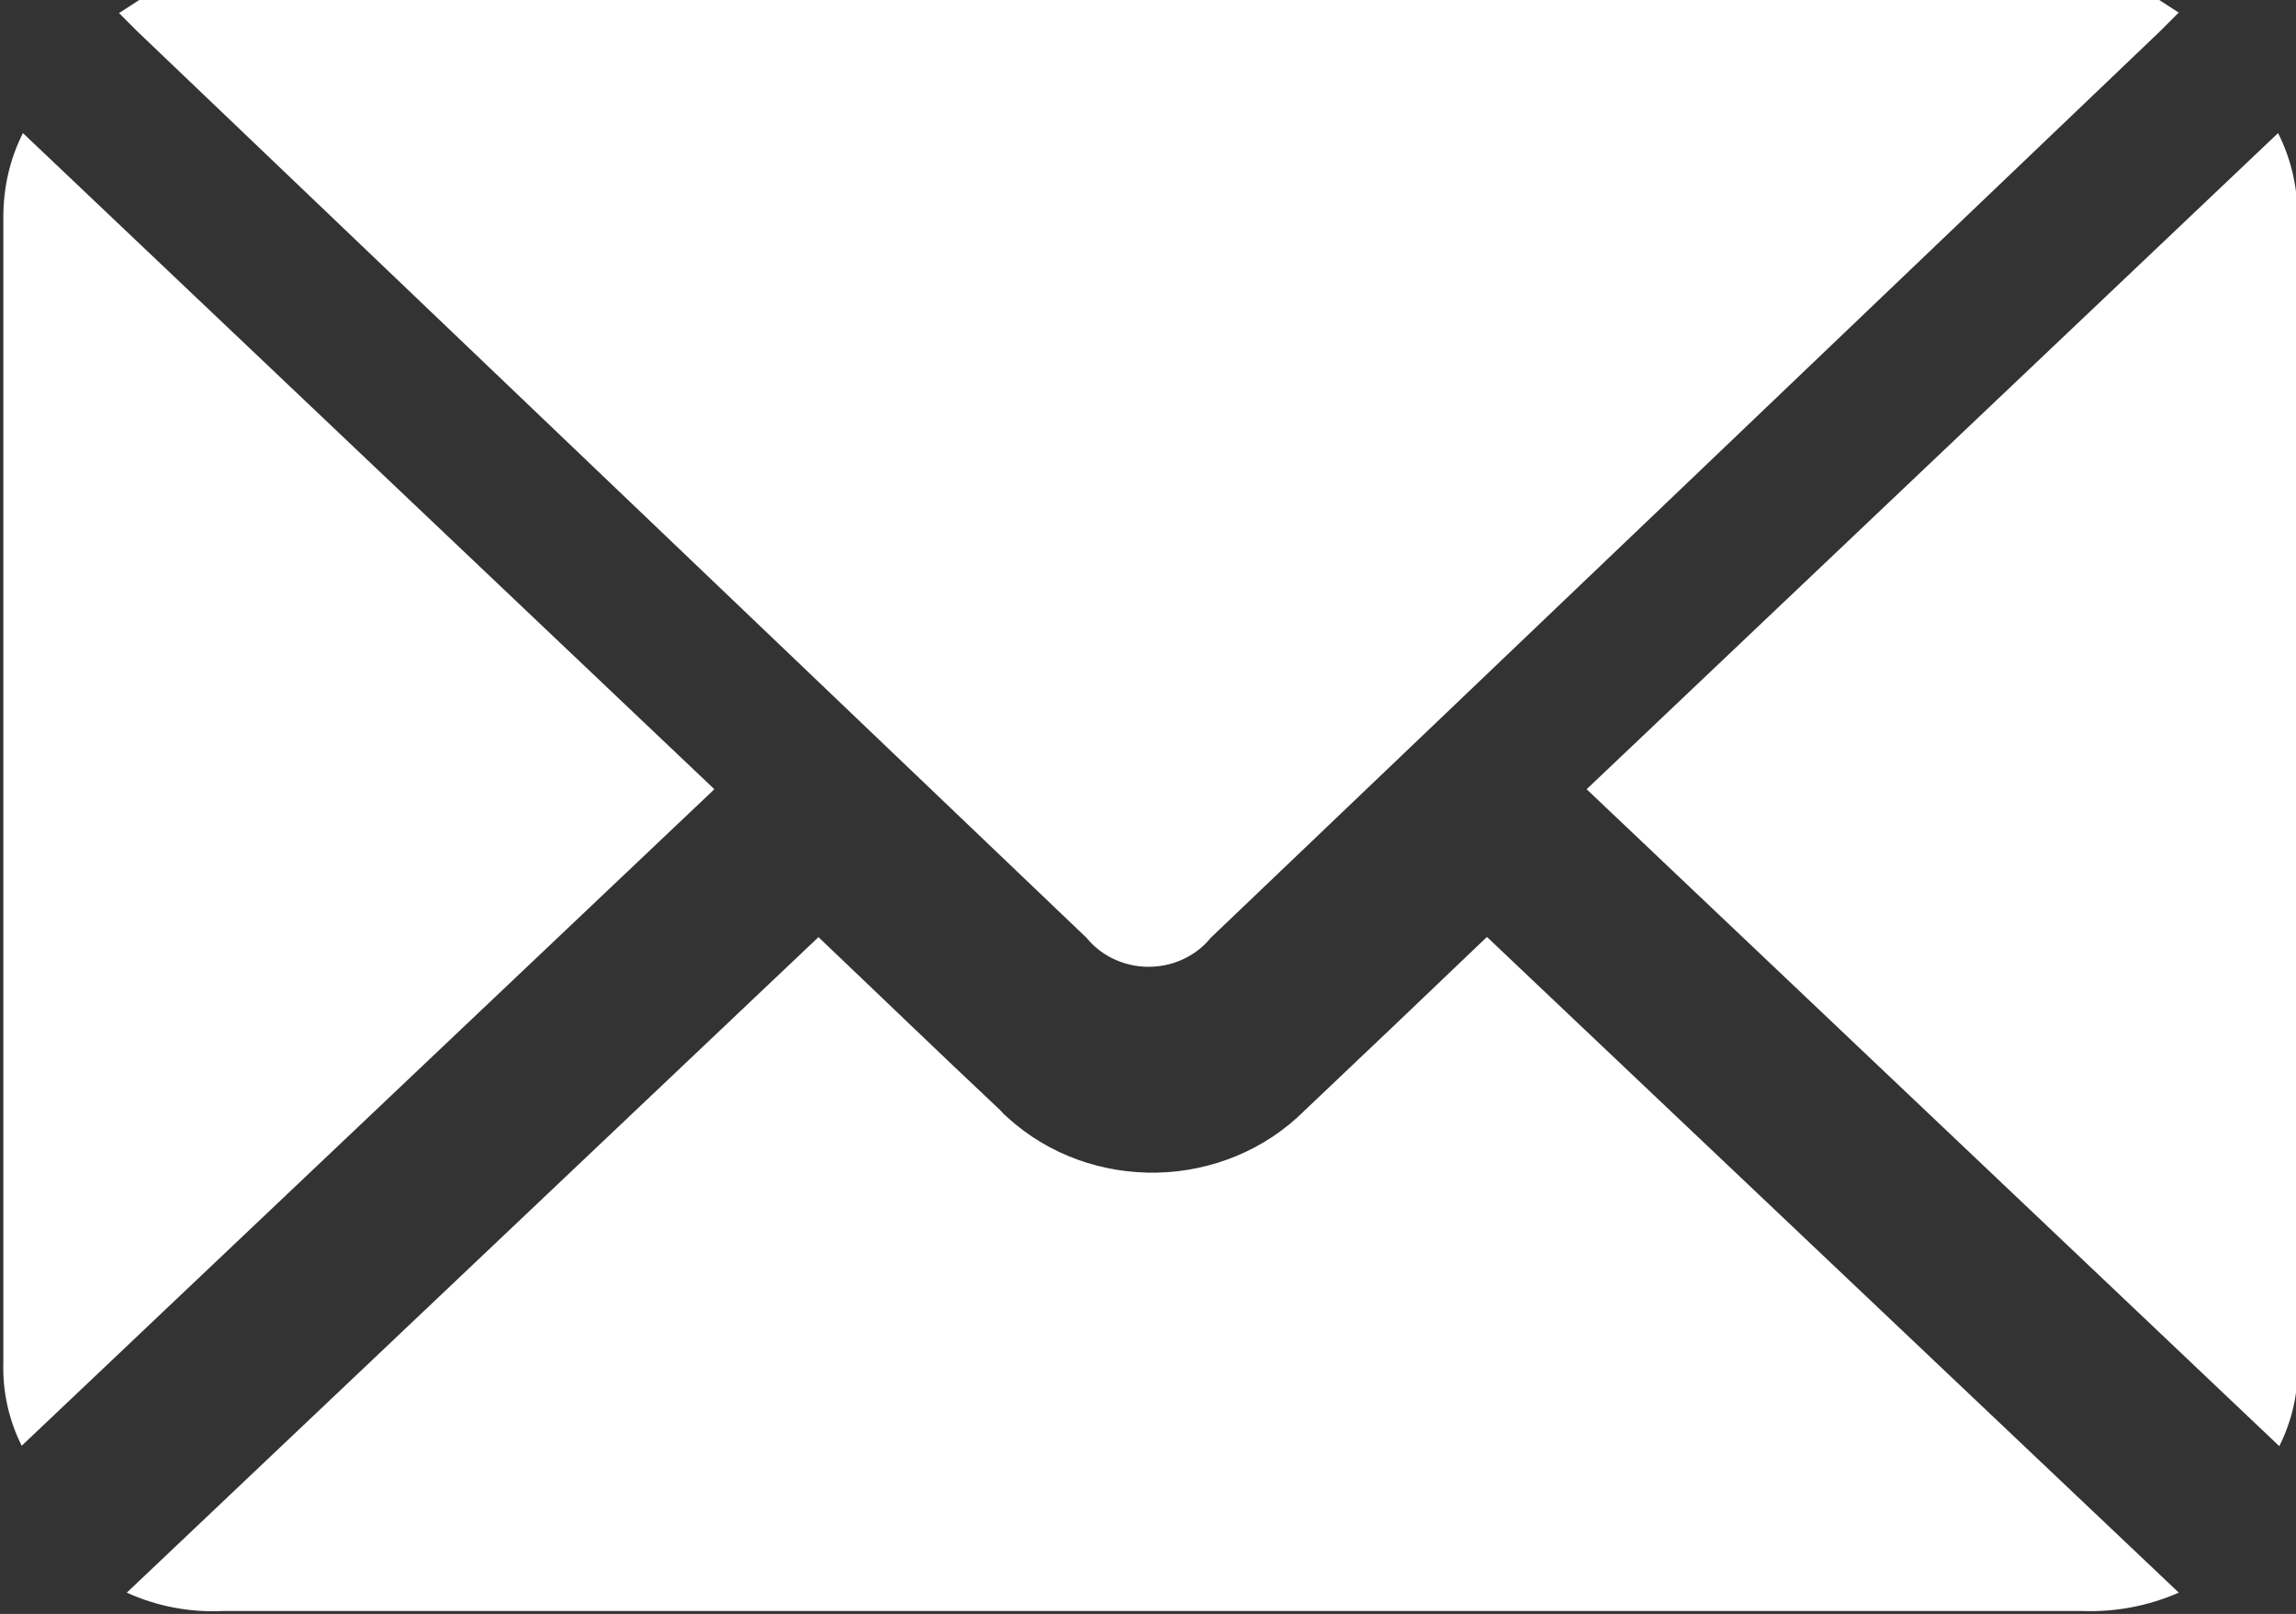
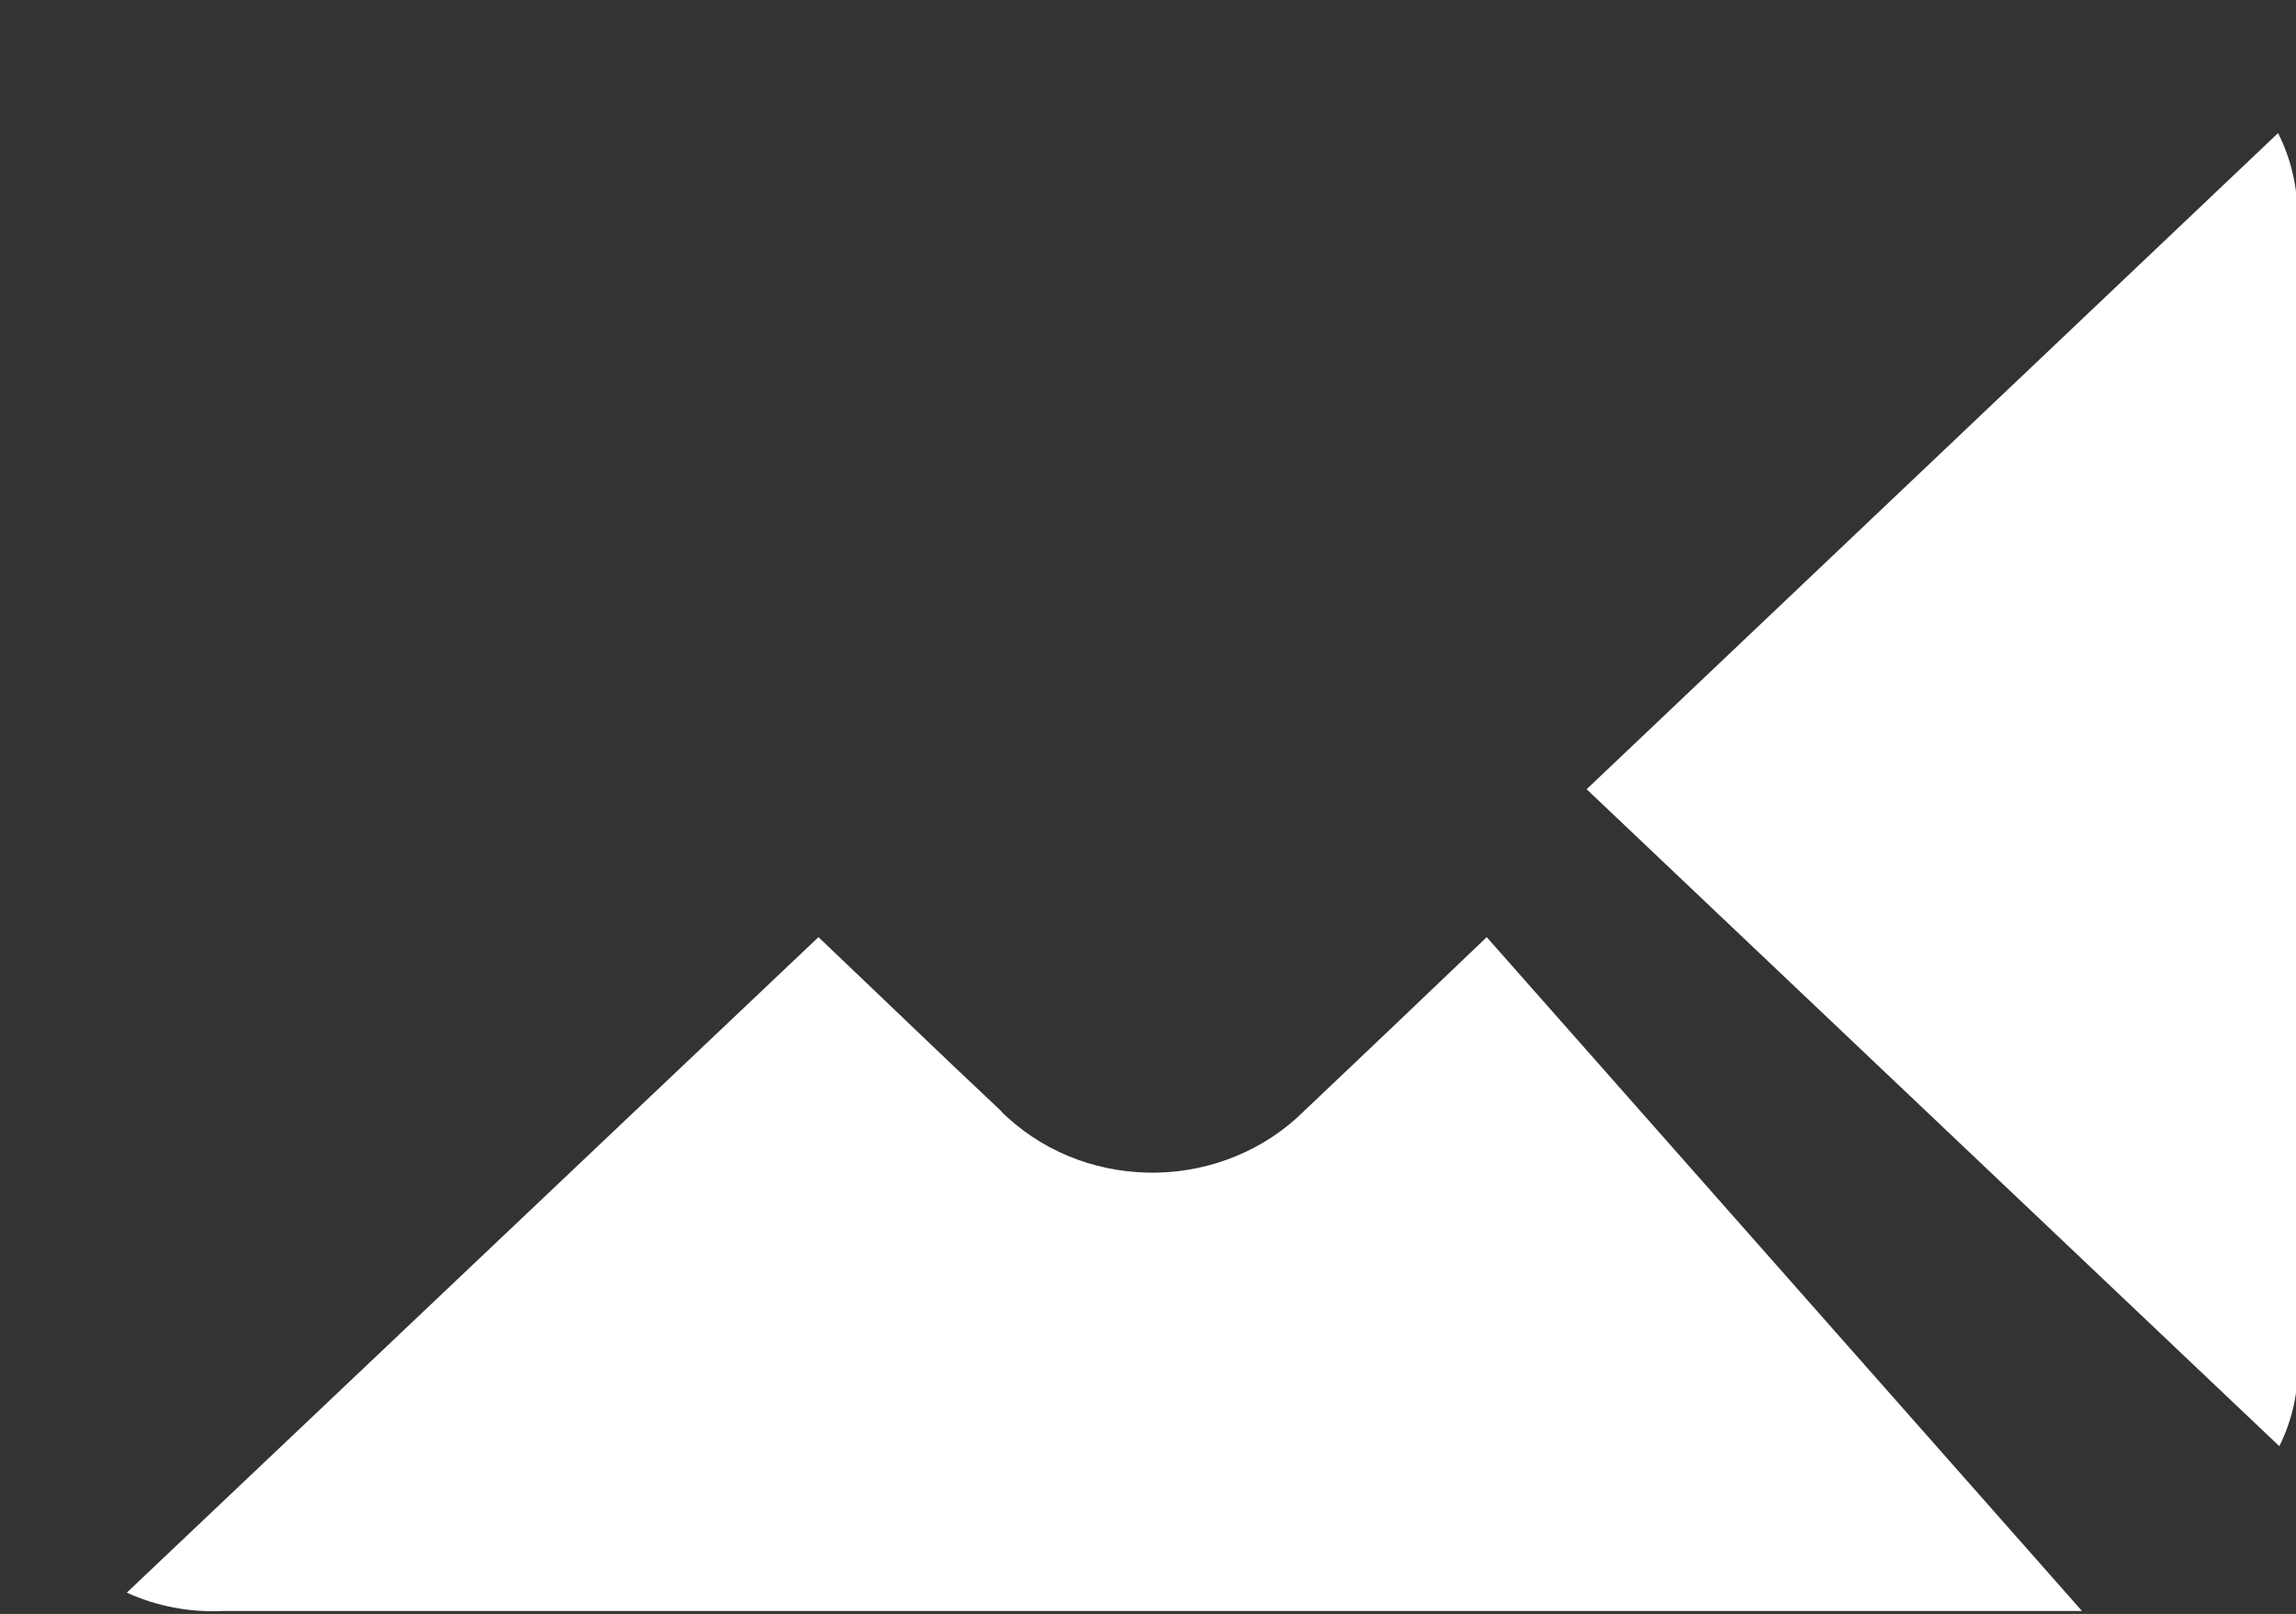
<svg xmlns="http://www.w3.org/2000/svg" id="a" viewBox="0 0 55.04 38.68" width="55.04" height="38.68">
  <rect x="0" y="0" width="55.04" height="38.68" fill="#333333" stroke="none" />
-   <path id="b" d="M17.12,18.92L.52,34.65c-.31-.62-.46-1.3-.44-1.99,0-4.84,0-9.68,0-14.52V5.21c0-.7,.15-1.39,.47-2.02l16.57,15.72" fill="#fff" />
  <path id="c" d="M38.04,18.92l16.6,15.74c.31-.62,.46-1.3,.44-1.99,0-4.84,0-9.68,0-14.52V5.21c0-.7-.15-1.39-.47-2.02l-16.57,15.72" fill="#fff" />
-   <path id="d" d="M35.64,22.46c-1.39,1.33-2.87,2.74-4.36,4.15-1.93,1.93-5.13,2-7.14,.16-.06-.05-.11-.1-.16-.16-1.49-1.4-2.96-2.82-4.36-4.15-5.52,5.23-11.05,10.47-16.58,15.71,.72,.33,1.52,.48,2.32,.44H49.91c.8,.03,1.59-.12,2.32-.44-5.54-5.25-11.07-10.49-16.58-15.71" fill="#fff" />
-   <path id="e" d="M50.5-.05s-.1-.01-.15-.02H4.73s-.1,0-.15,.02c-.55,.1-1.09,.22-1.73,.36,.22,.22,.33,.33,.44,.44,7.59,7.25,15.18,14.49,22.76,21.73,.65,.79,1.84,.92,2.66,.3,.12-.09,.22-.19,.31-.3,7.59-7.24,15.18-14.49,22.76-21.73,.11-.11,.22-.22,.44-.44-.64-.14-1.18-.26-1.73-.36" fill="#fff" />
-   <path d="M29.05-14.77h0c-.9-.64-2.11-.64-3.01,0C18.92-10.11,5.03-1.11,2.86,.31H52.24c-2.19-1.43-16.07-10.42-23.18-15.08Z" fill="#fff" />
+   <path id="d" d="M35.64,22.46c-1.39,1.33-2.87,2.74-4.36,4.15-1.93,1.93-5.13,2-7.14,.16-.06-.05-.11-.1-.16-.16-1.49-1.4-2.96-2.82-4.36-4.15-5.52,5.23-11.05,10.47-16.58,15.71,.72,.33,1.52,.48,2.32,.44H49.91" fill="#fff" />
</svg>